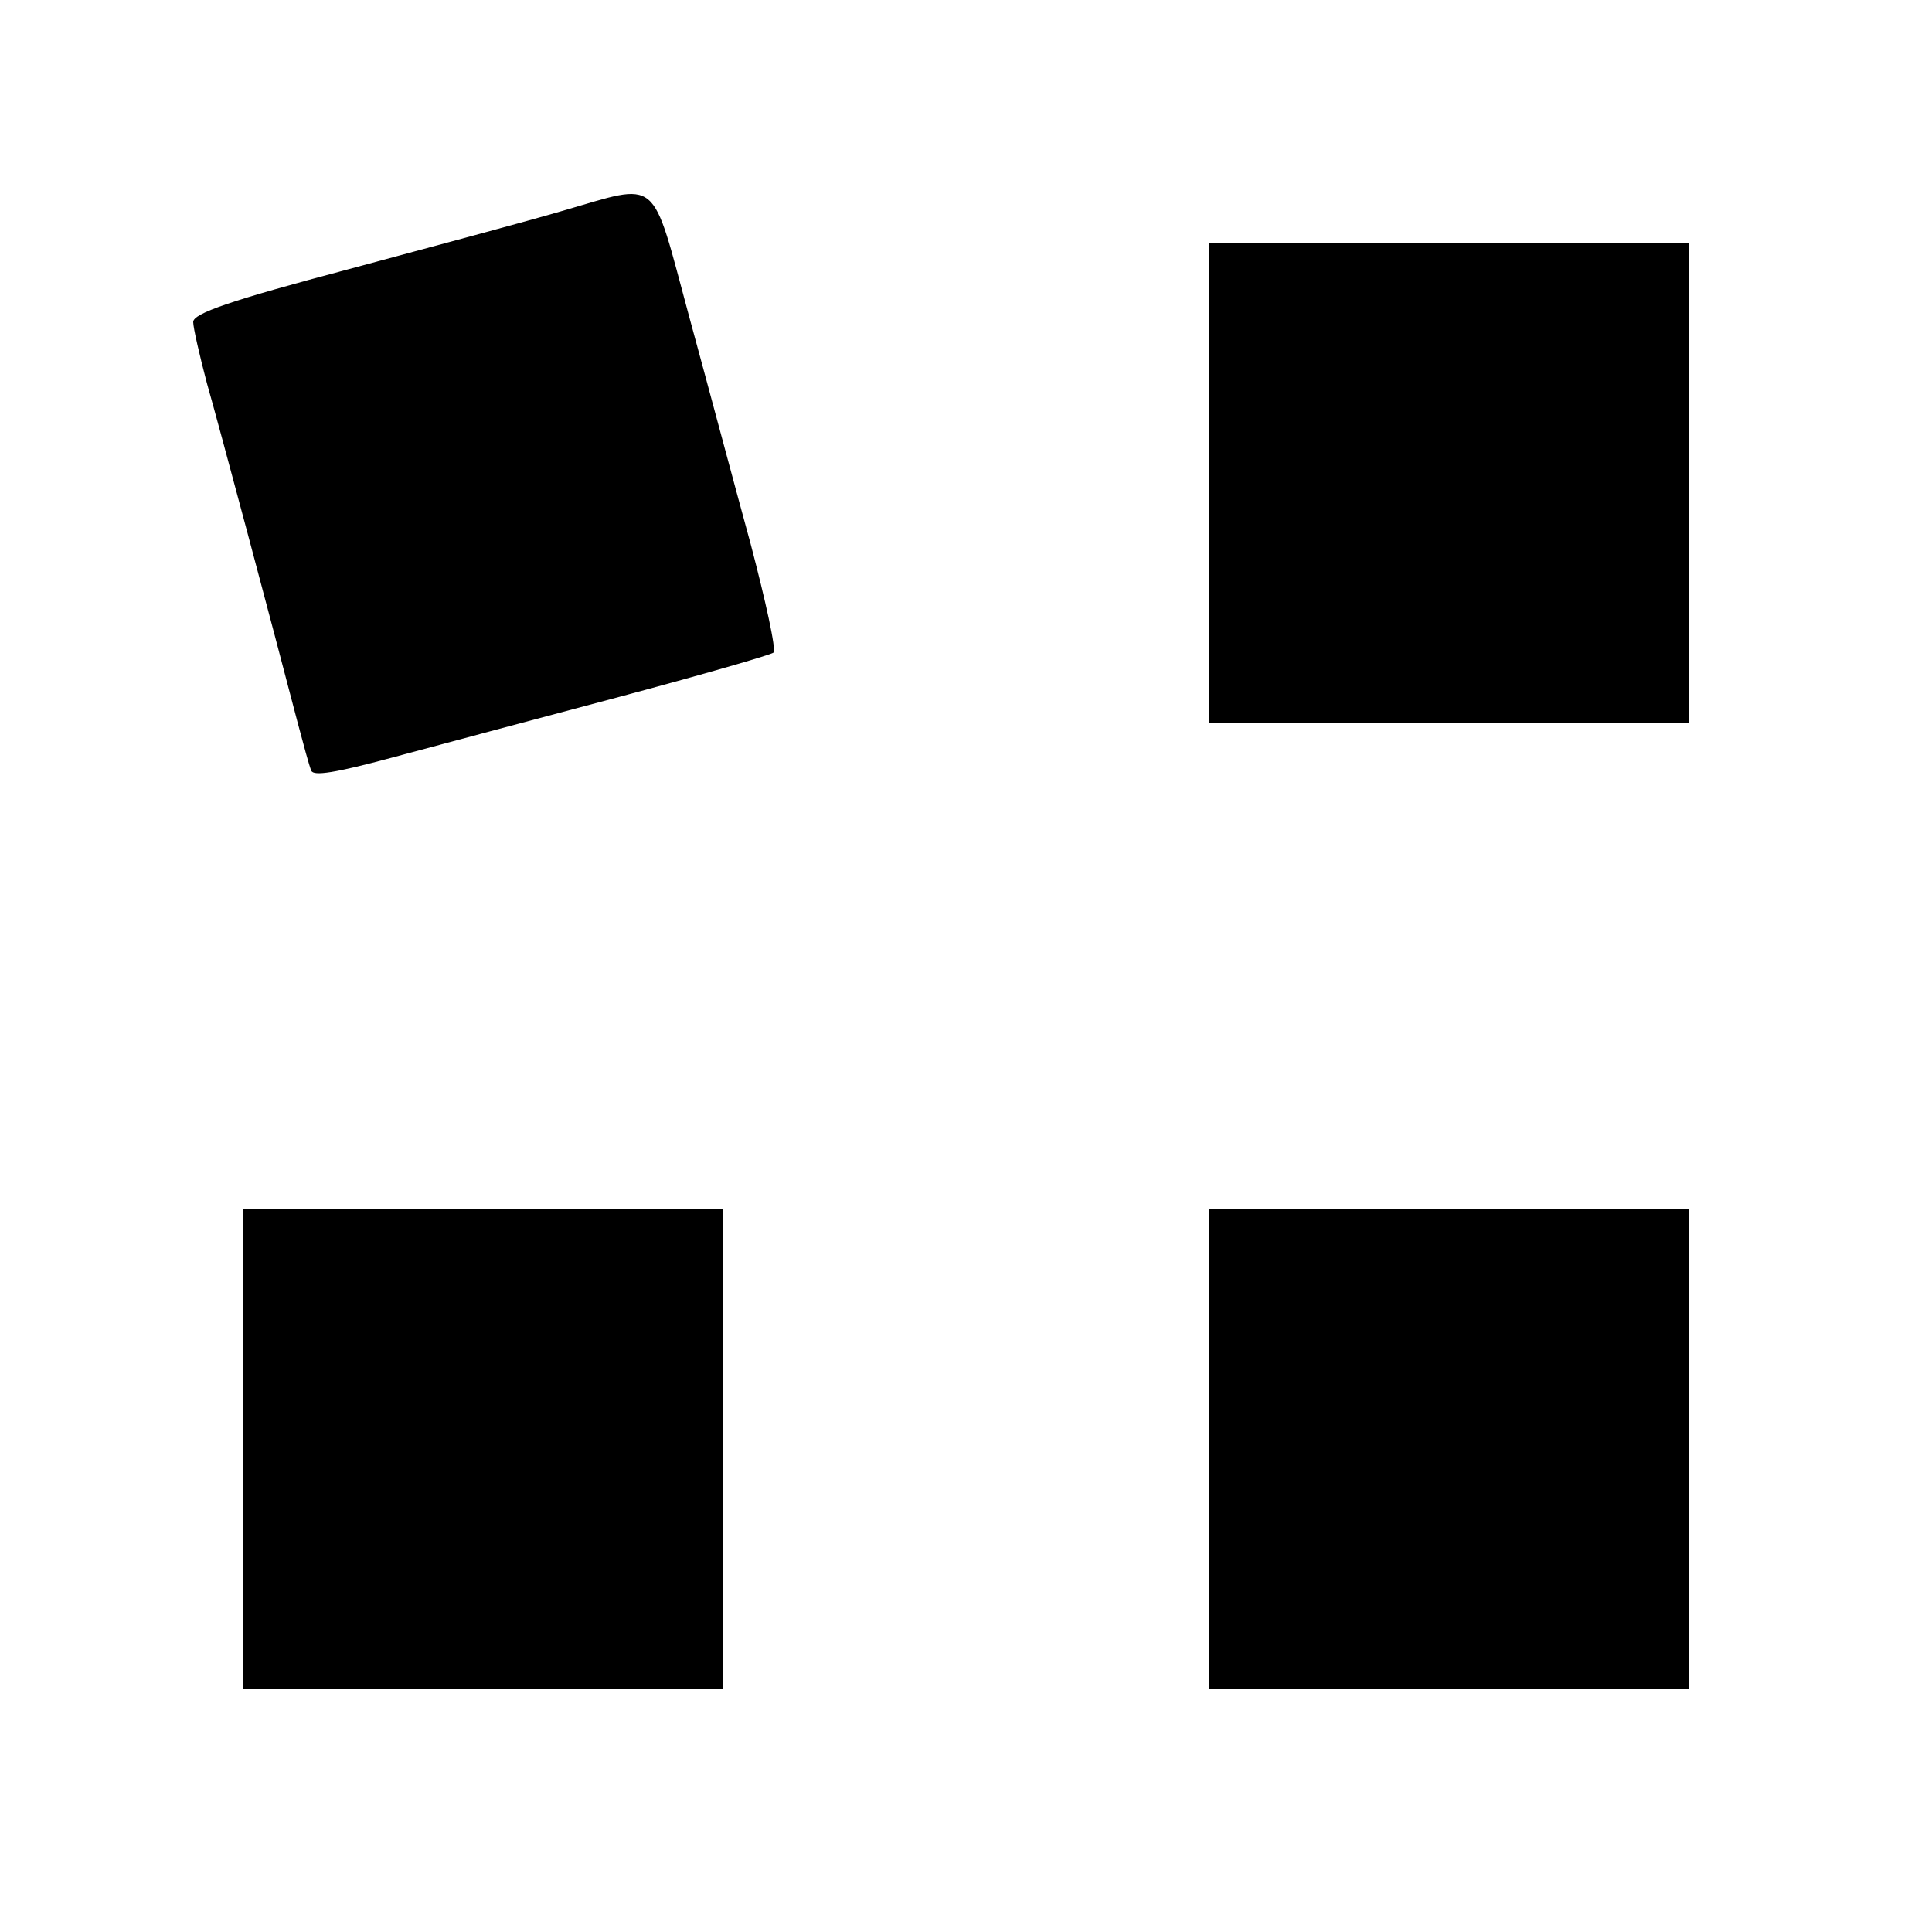
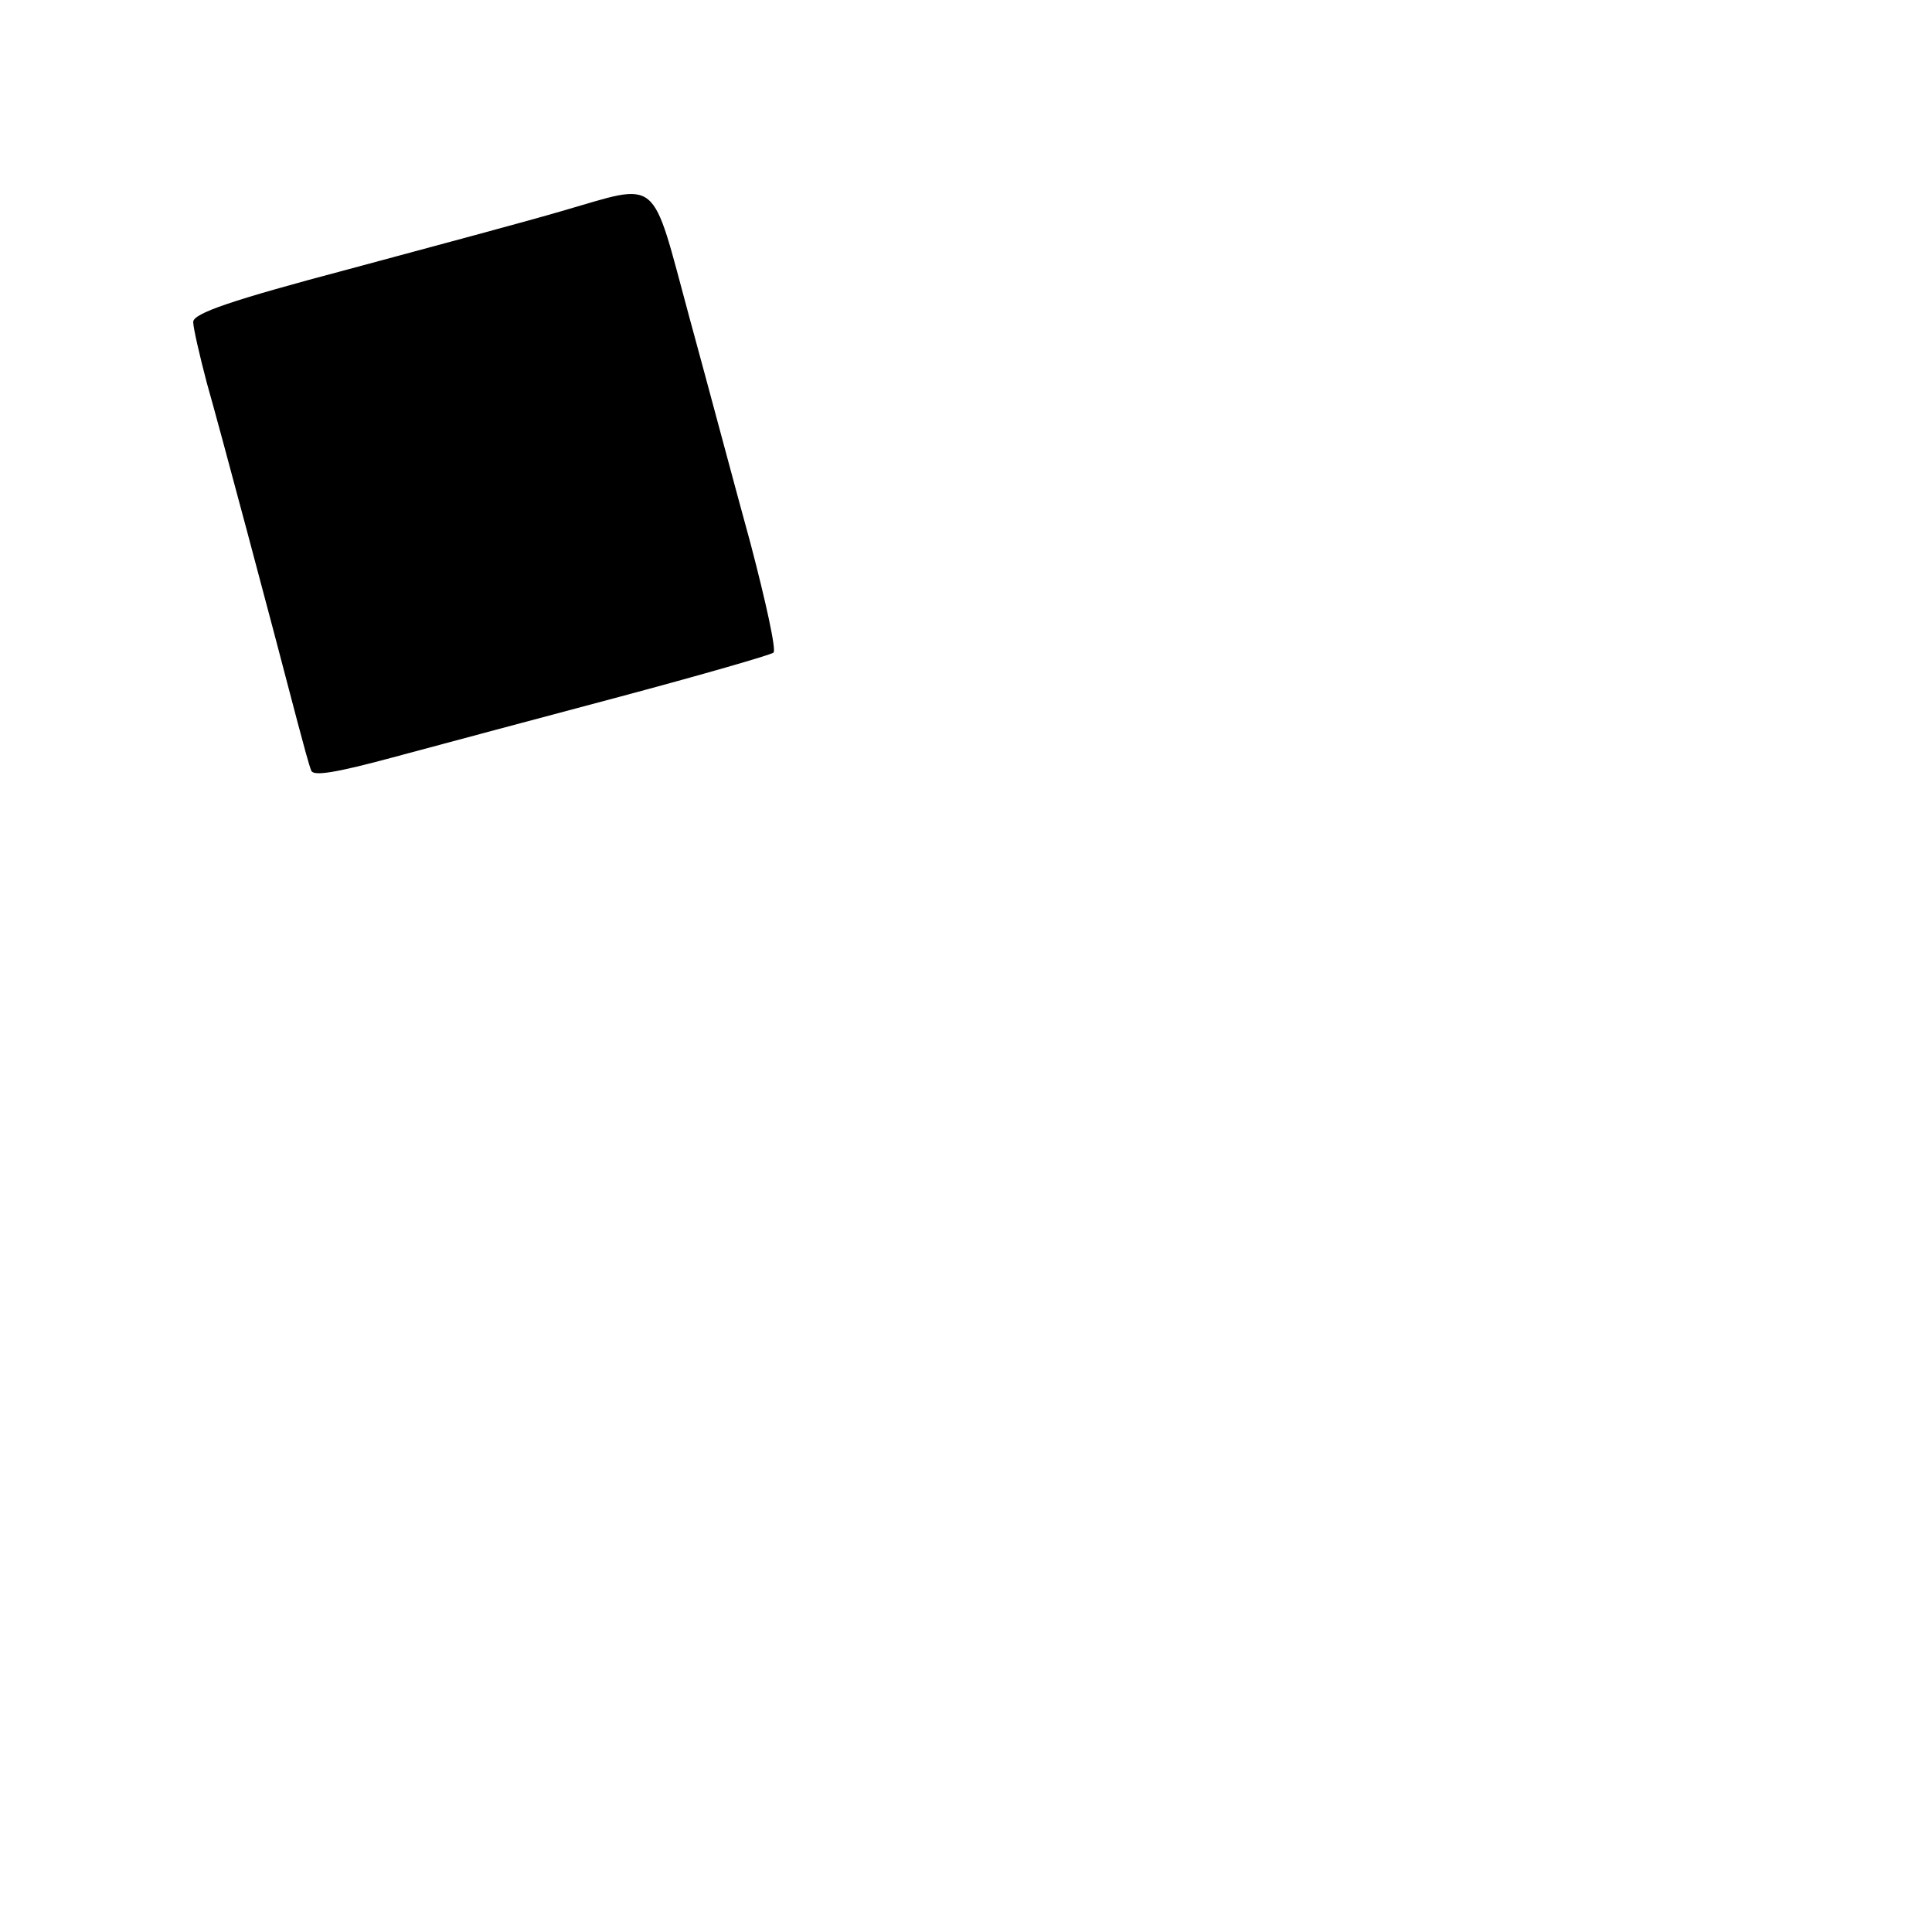
<svg xmlns="http://www.w3.org/2000/svg" version="1.0" width="270pt" height="270pt" viewBox="0 0 270 270" preserveAspectRatio="xMidYMid meet">
  <g transform="translate(0,270) scale(0.1,-0.1)" fill="#000000" stroke="none">
    <path d="M785 2405 c-44 -13 -178 -49 -297 -81 -166 -44 -218 -62 -218 -74 0 -8 9 -47 19 -85 18 -63 90 -333 127 -475 8 -30 16 -60 19 -67 3 -8 34 -3 112 18 59 16 202 54 318 85 116 31 213 59 216 62 4 4 -11 72 -32 152 -22 80 -60 223 -86 318 -54 199 -39 187 -178 147z" />
-     <path d="M1690 2025 l0 -335 335 0 335 0 0 335 0 335 -335 0 -335 0 0 -335z" />
-     <path d="M340 675 l0 -335 335 0 335 0 0 335 0 335 -335 0 -335 0 0 -335z" />
-     <path d="M1690 675 l0 -335 335 0 335 0 0 335 0 335 -335 0 -335 0 0 -335z" />
  </g>
</svg>